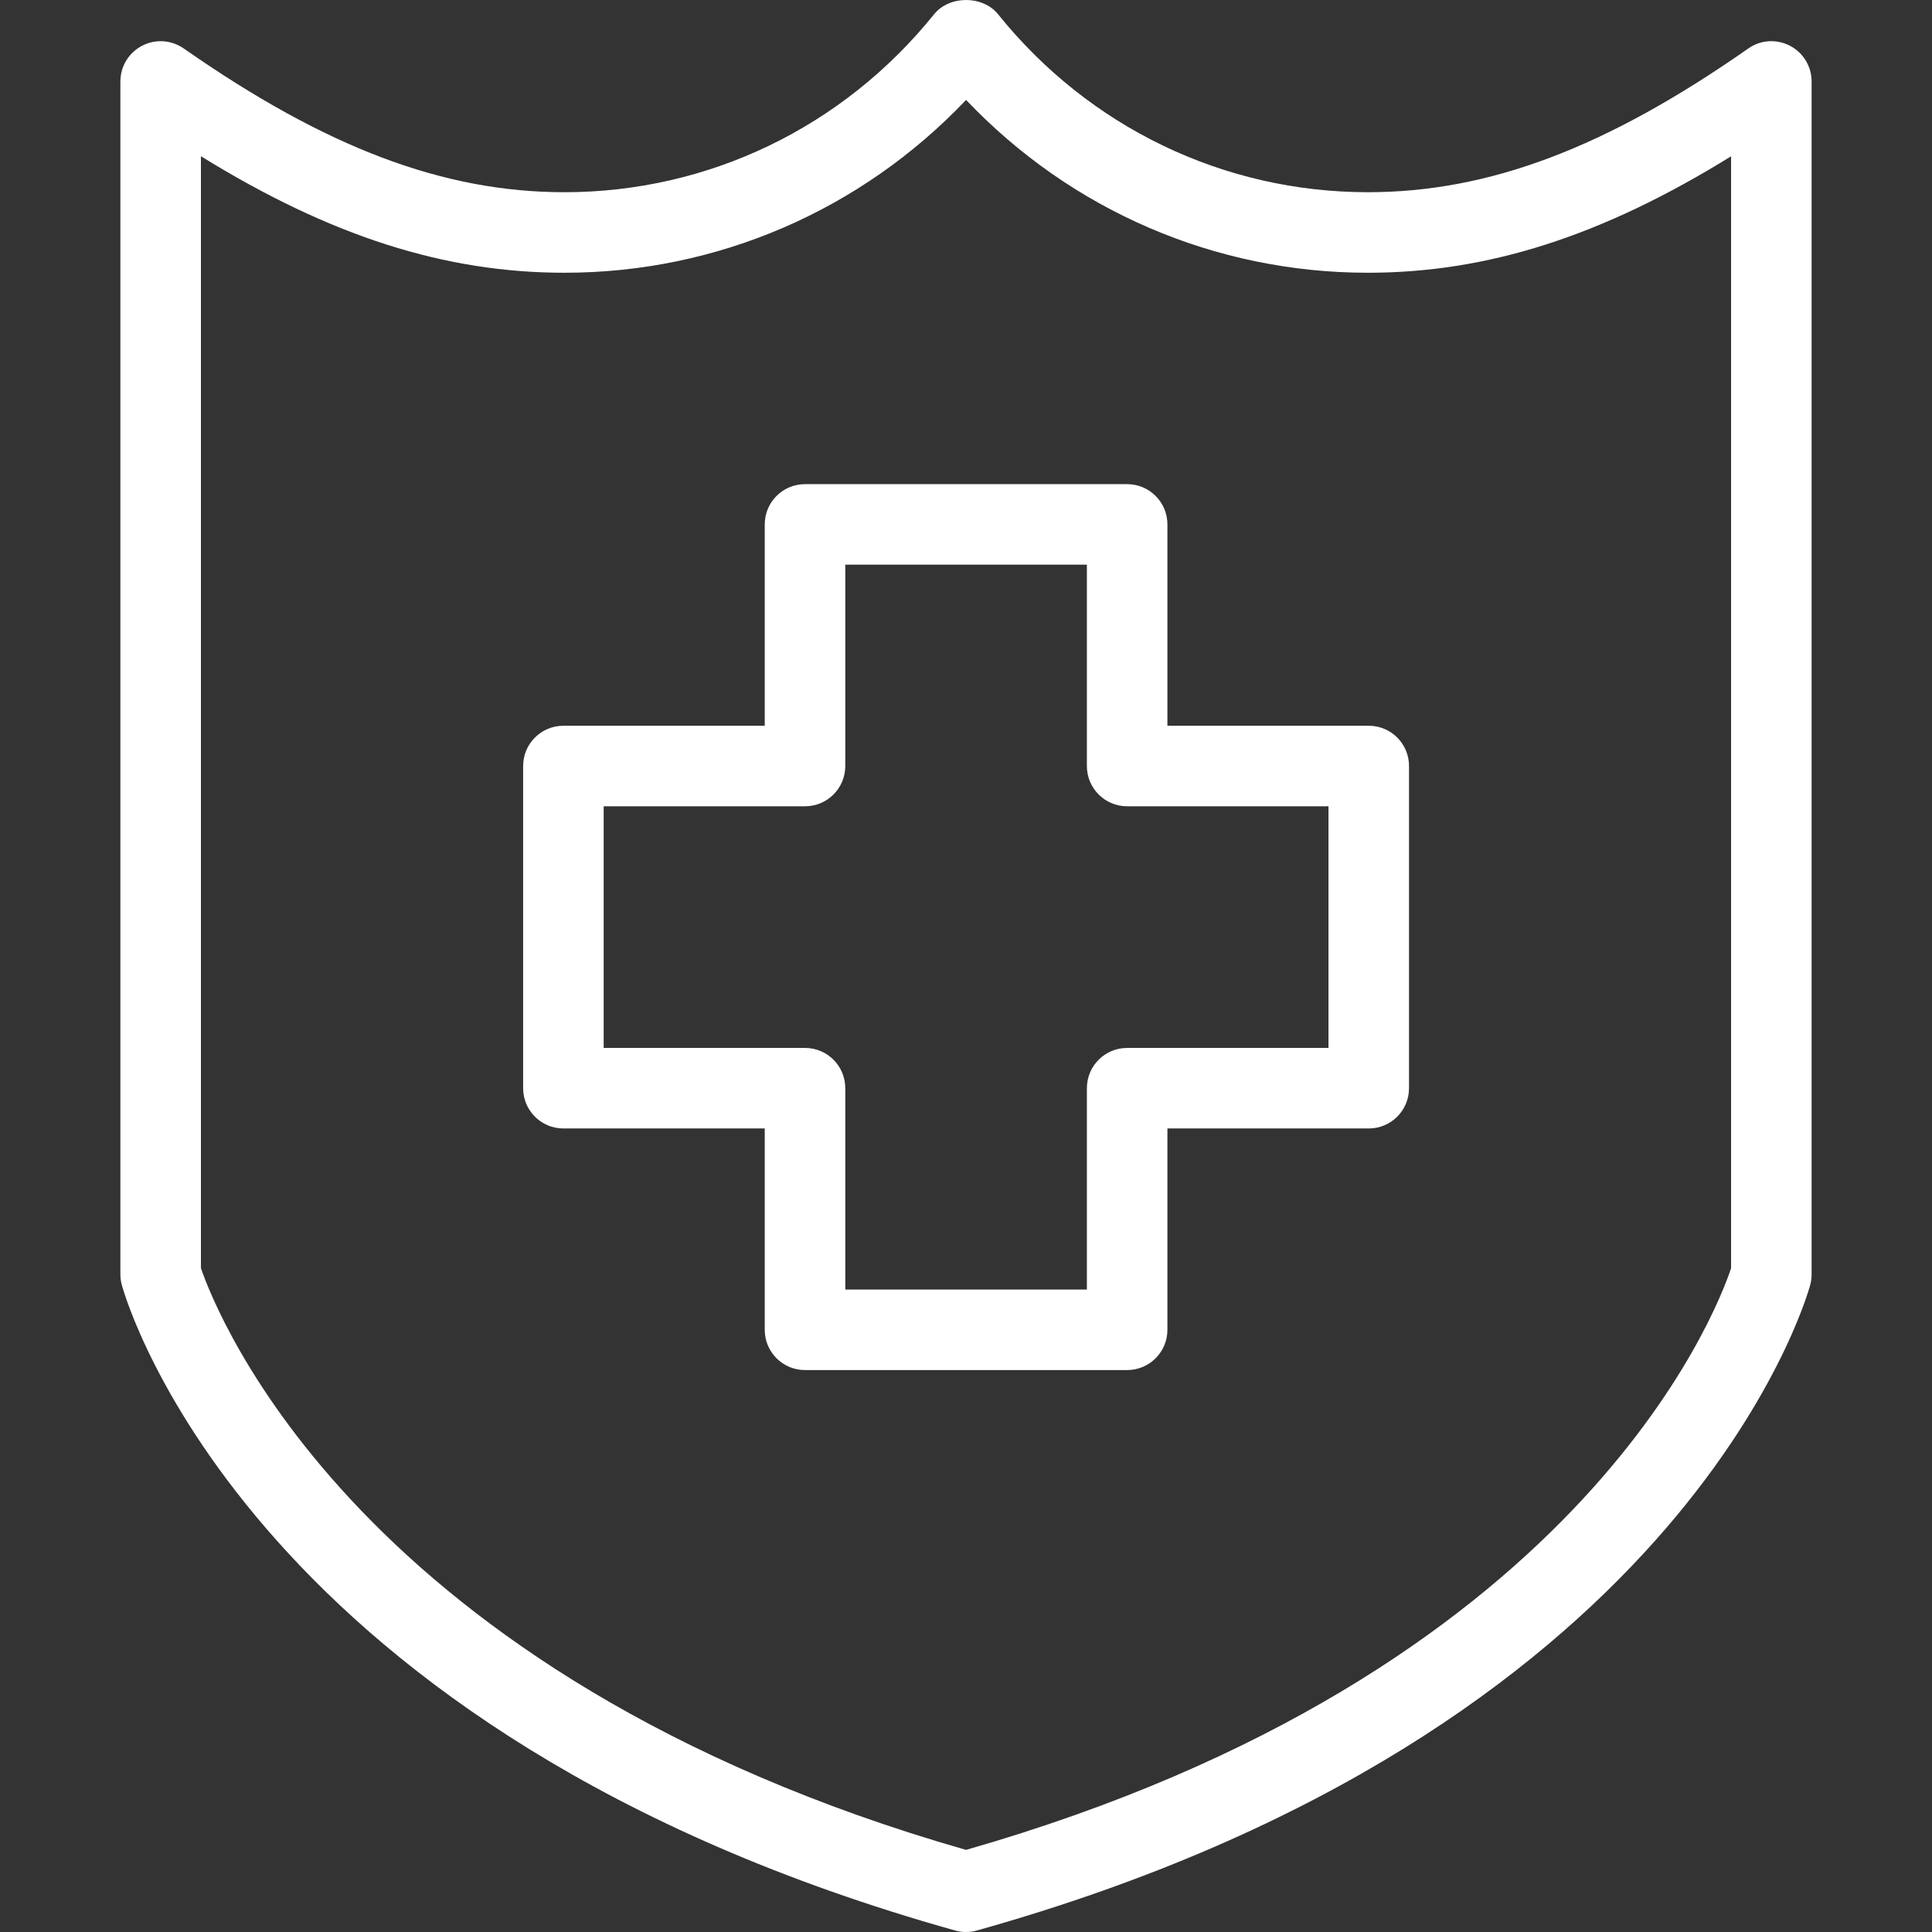
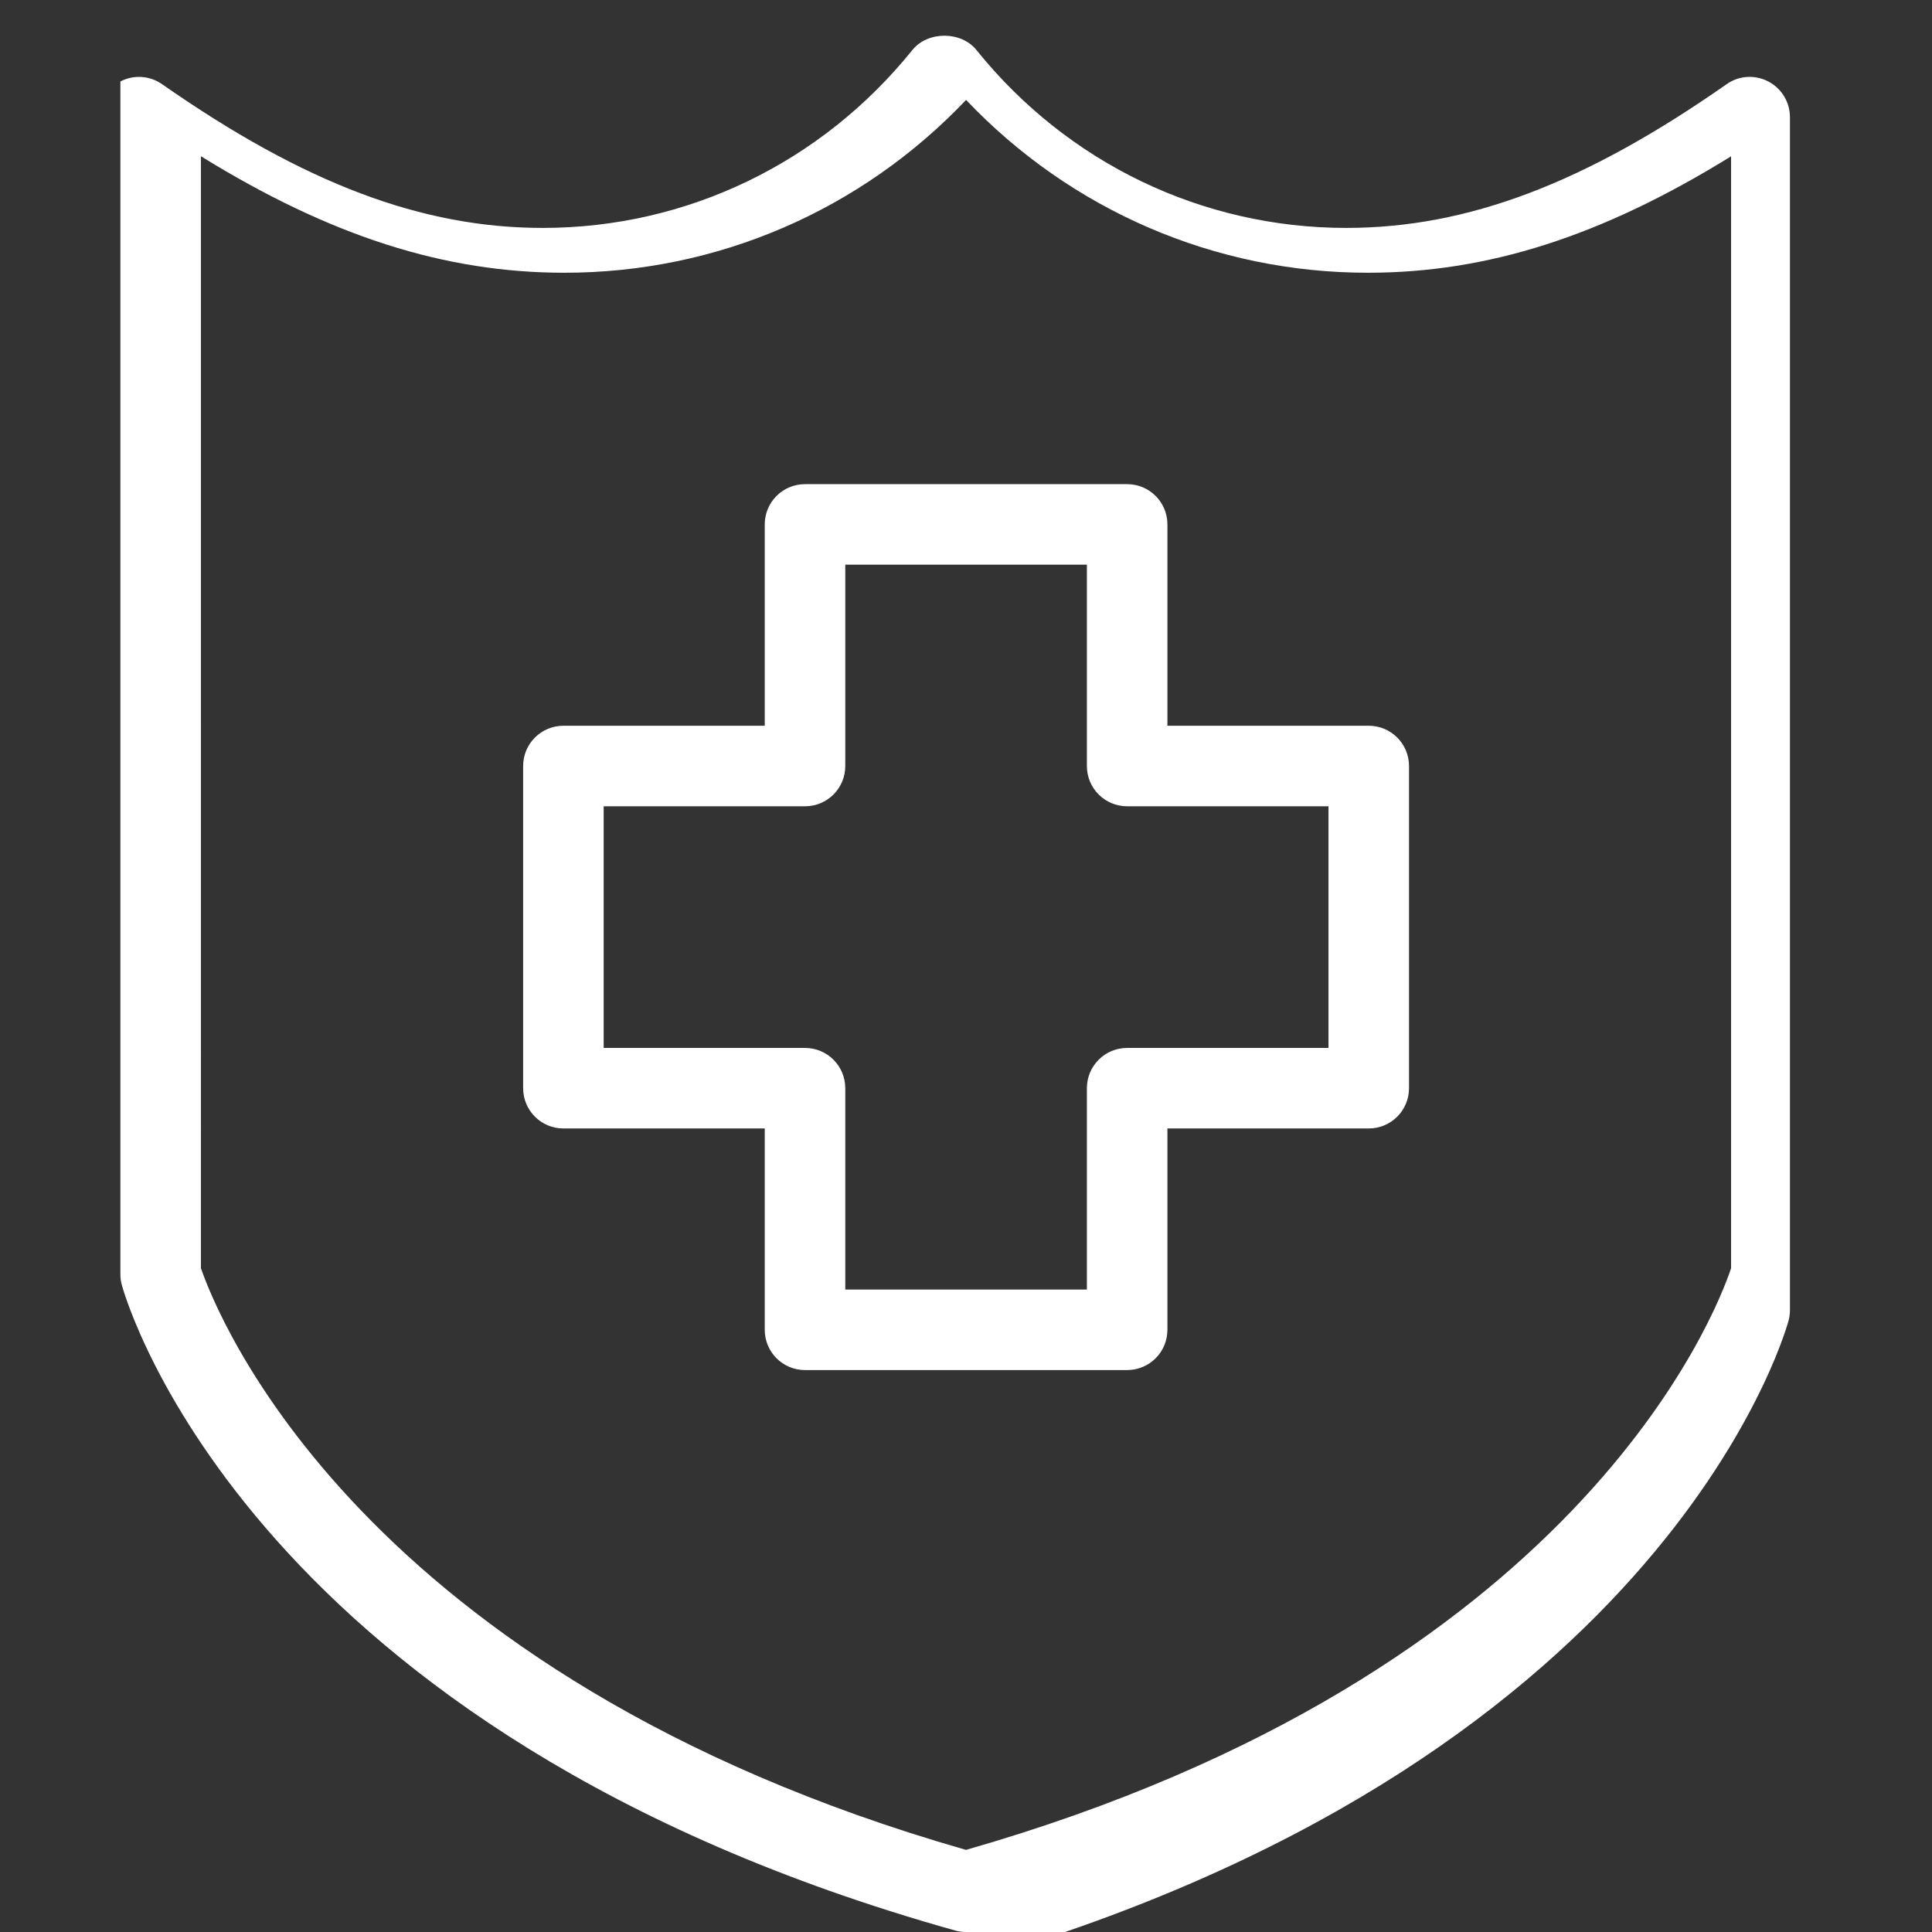
<svg xmlns="http://www.w3.org/2000/svg" version="1.1" viewBox="0 0 538.847 538.847">
  <rect x="0" y="0" width="538.847" height="538.847" fill="#333333" stroke="none" />
  <g>
-     <path d="M269.423,538.847c-1.02,0-2.04-0.132-3.027-0.417C70.516,483.526,35.376,363.497,33.983,358.409 c-0.274-0.965-0.406-1.974-0.406-2.983V22.725c0-4.19,2.325-8.028,6.043-9.959c3.696-1.941,8.182-1.645,11.615,0.746 c39.724,27.737,72.474,40.097,106.199,40.097c40.119,0,77.694-18.085,103.084-49.628c4.277-5.308,13.578-5.308,17.855,0 c25.379,31.543,62.976,49.628,103.117,49.628c33.758,0,66.485-12.36,106.122-40.086c3.4-2.424,7.897-2.698,11.626-0.757 c3.707,1.93,6.032,5.769,6.032,9.959v332.701c0,1.009-0.132,2.018-0.395,2.983c-1.404,5.067-36.5,125.118-232.424,180.021 C271.463,538.715,270.443,538.847,269.423,538.847z M56.039,353.692c4.288,12.547,43.739,113.624,213.385,162.254 c170.633-48.871,209.217-149.729,213.385-162.232V43.596c-36.127,22.352-67.999,32.475-101.318,32.475 c-42.642,0-82.805-17.416-112.044-48.202c-29.25,30.786-69.392,48.202-112.012,48.202c-33.297,0-65.191-10.123-101.395-32.497 V353.692z M314.368,382.12h-89.846c-6.208,0-11.231-5.023-11.231-11.231v-56.154h-56.154c-6.208,0-11.231-5.023-11.231-11.231 v-89.857c0-6.208,5.023-11.231,11.231-11.231h56.154v-56.154c0-6.208,5.023-11.231,11.231-11.231h89.846 c6.208,0,11.231,5.023,11.231,11.231v56.154h56.154c6.208,0,11.231,5.023,11.231,11.231v89.857 c0,6.208-5.023,11.231-11.231,11.231h-56.154v56.154C325.599,377.097,320.576,382.12,314.368,382.12z M235.753,359.659h67.385 v-56.154c0-6.208,5.023-11.231,11.231-11.231h56.154v-67.396h-56.154c-6.208,0-11.231-5.023-11.231-11.231v-56.154h-67.385v56.154 c0,6.208-5.023,11.231-11.231,11.231h-56.154v67.396h56.154c6.208,0,11.231,5.023,11.231,11.231V359.659z" fill="#fff" />
+     <path d="M269.423,538.847c-1.02,0-2.04-0.132-3.027-0.417C70.516,483.526,35.376,363.497,33.983,358.409 c-0.274-0.965-0.406-1.974-0.406-2.983V22.725c3.696-1.941,8.182-1.645,11.615,0.746 c39.724,27.737,72.474,40.097,106.199,40.097c40.119,0,77.694-18.085,103.084-49.628c4.277-5.308,13.578-5.308,17.855,0 c25.379,31.543,62.976,49.628,103.117,49.628c33.758,0,66.485-12.36,106.122-40.086c3.4-2.424,7.897-2.698,11.626-0.757 c3.707,1.93,6.032,5.769,6.032,9.959v332.701c0,1.009-0.132,2.018-0.395,2.983c-1.404,5.067-36.5,125.118-232.424,180.021 C271.463,538.715,270.443,538.847,269.423,538.847z M56.039,353.692c4.288,12.547,43.739,113.624,213.385,162.254 c170.633-48.871,209.217-149.729,213.385-162.232V43.596c-36.127,22.352-67.999,32.475-101.318,32.475 c-42.642,0-82.805-17.416-112.044-48.202c-29.25,30.786-69.392,48.202-112.012,48.202c-33.297,0-65.191-10.123-101.395-32.497 V353.692z M314.368,382.12h-89.846c-6.208,0-11.231-5.023-11.231-11.231v-56.154h-56.154c-6.208,0-11.231-5.023-11.231-11.231 v-89.857c0-6.208,5.023-11.231,11.231-11.231h56.154v-56.154c0-6.208,5.023-11.231,11.231-11.231h89.846 c6.208,0,11.231,5.023,11.231,11.231v56.154h56.154c6.208,0,11.231,5.023,11.231,11.231v89.857 c0,6.208-5.023,11.231-11.231,11.231h-56.154v56.154C325.599,377.097,320.576,382.12,314.368,382.12z M235.753,359.659h67.385 v-56.154c0-6.208,5.023-11.231,11.231-11.231h56.154v-67.396h-56.154c-6.208,0-11.231-5.023-11.231-11.231v-56.154h-67.385v56.154 c0,6.208-5.023,11.231-11.231,11.231h-56.154v67.396h56.154c6.208,0,11.231,5.023,11.231,11.231V359.659z" fill="#fff" />
  </g>
</svg>